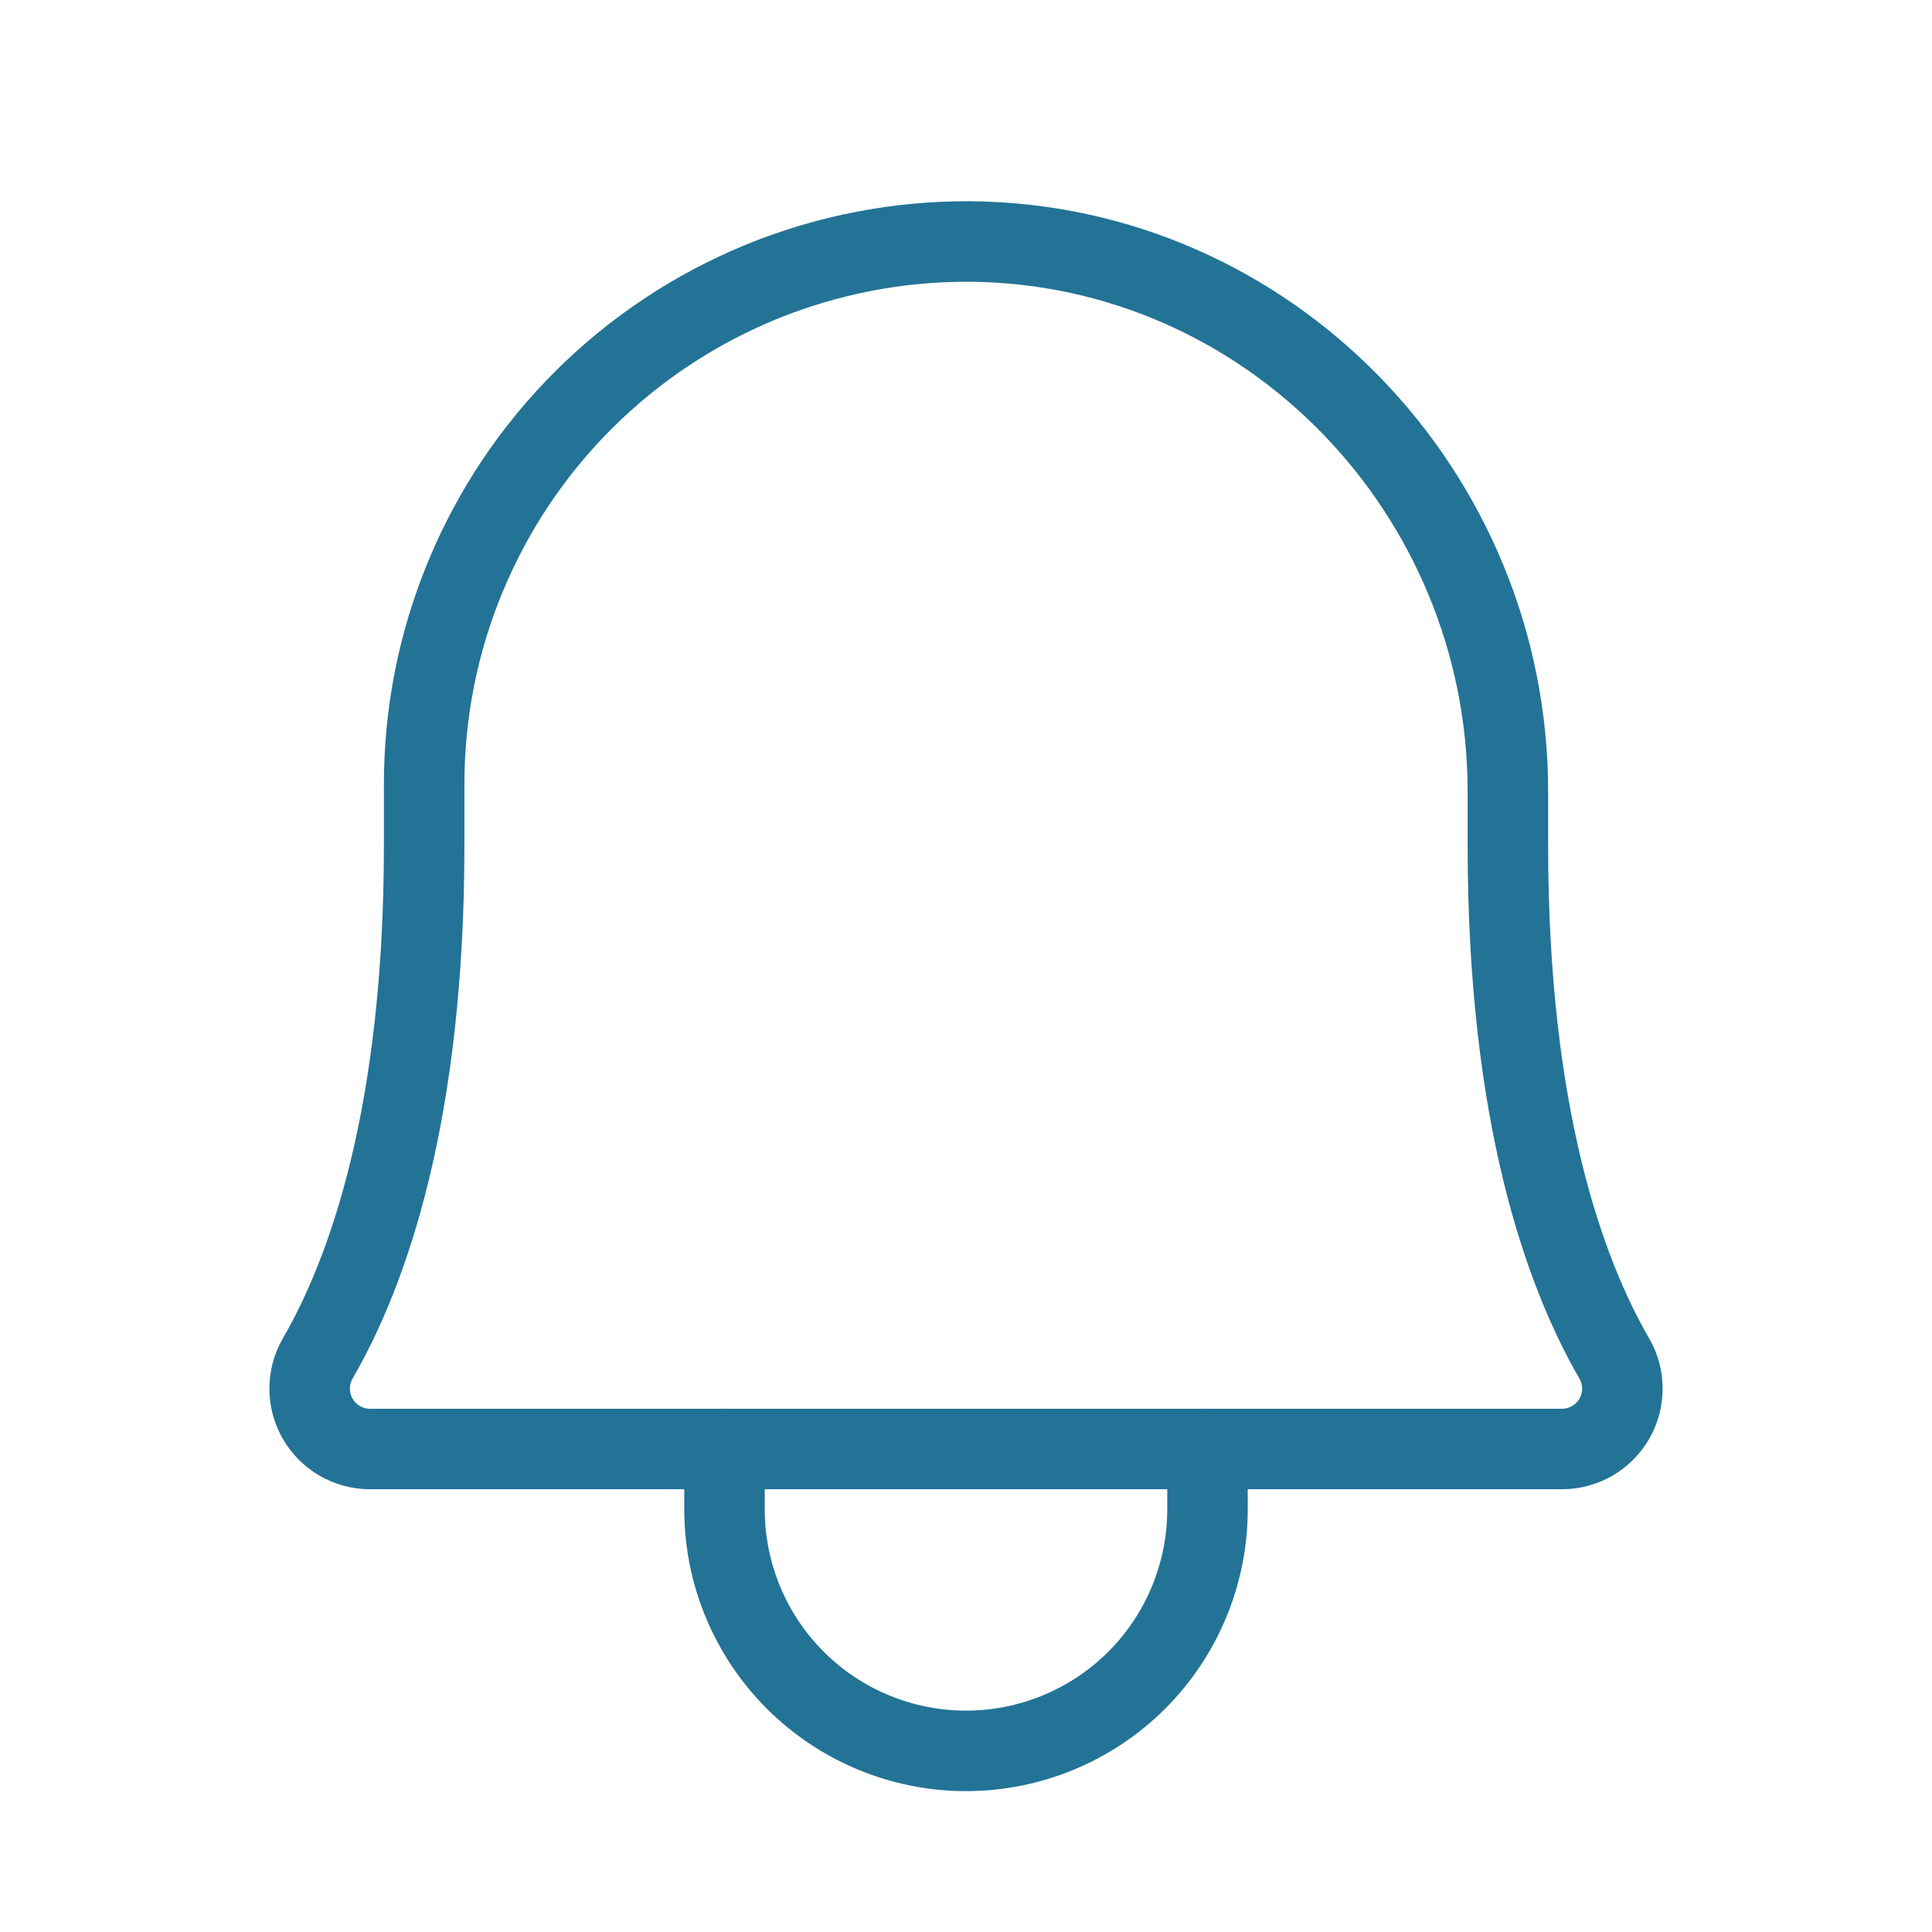
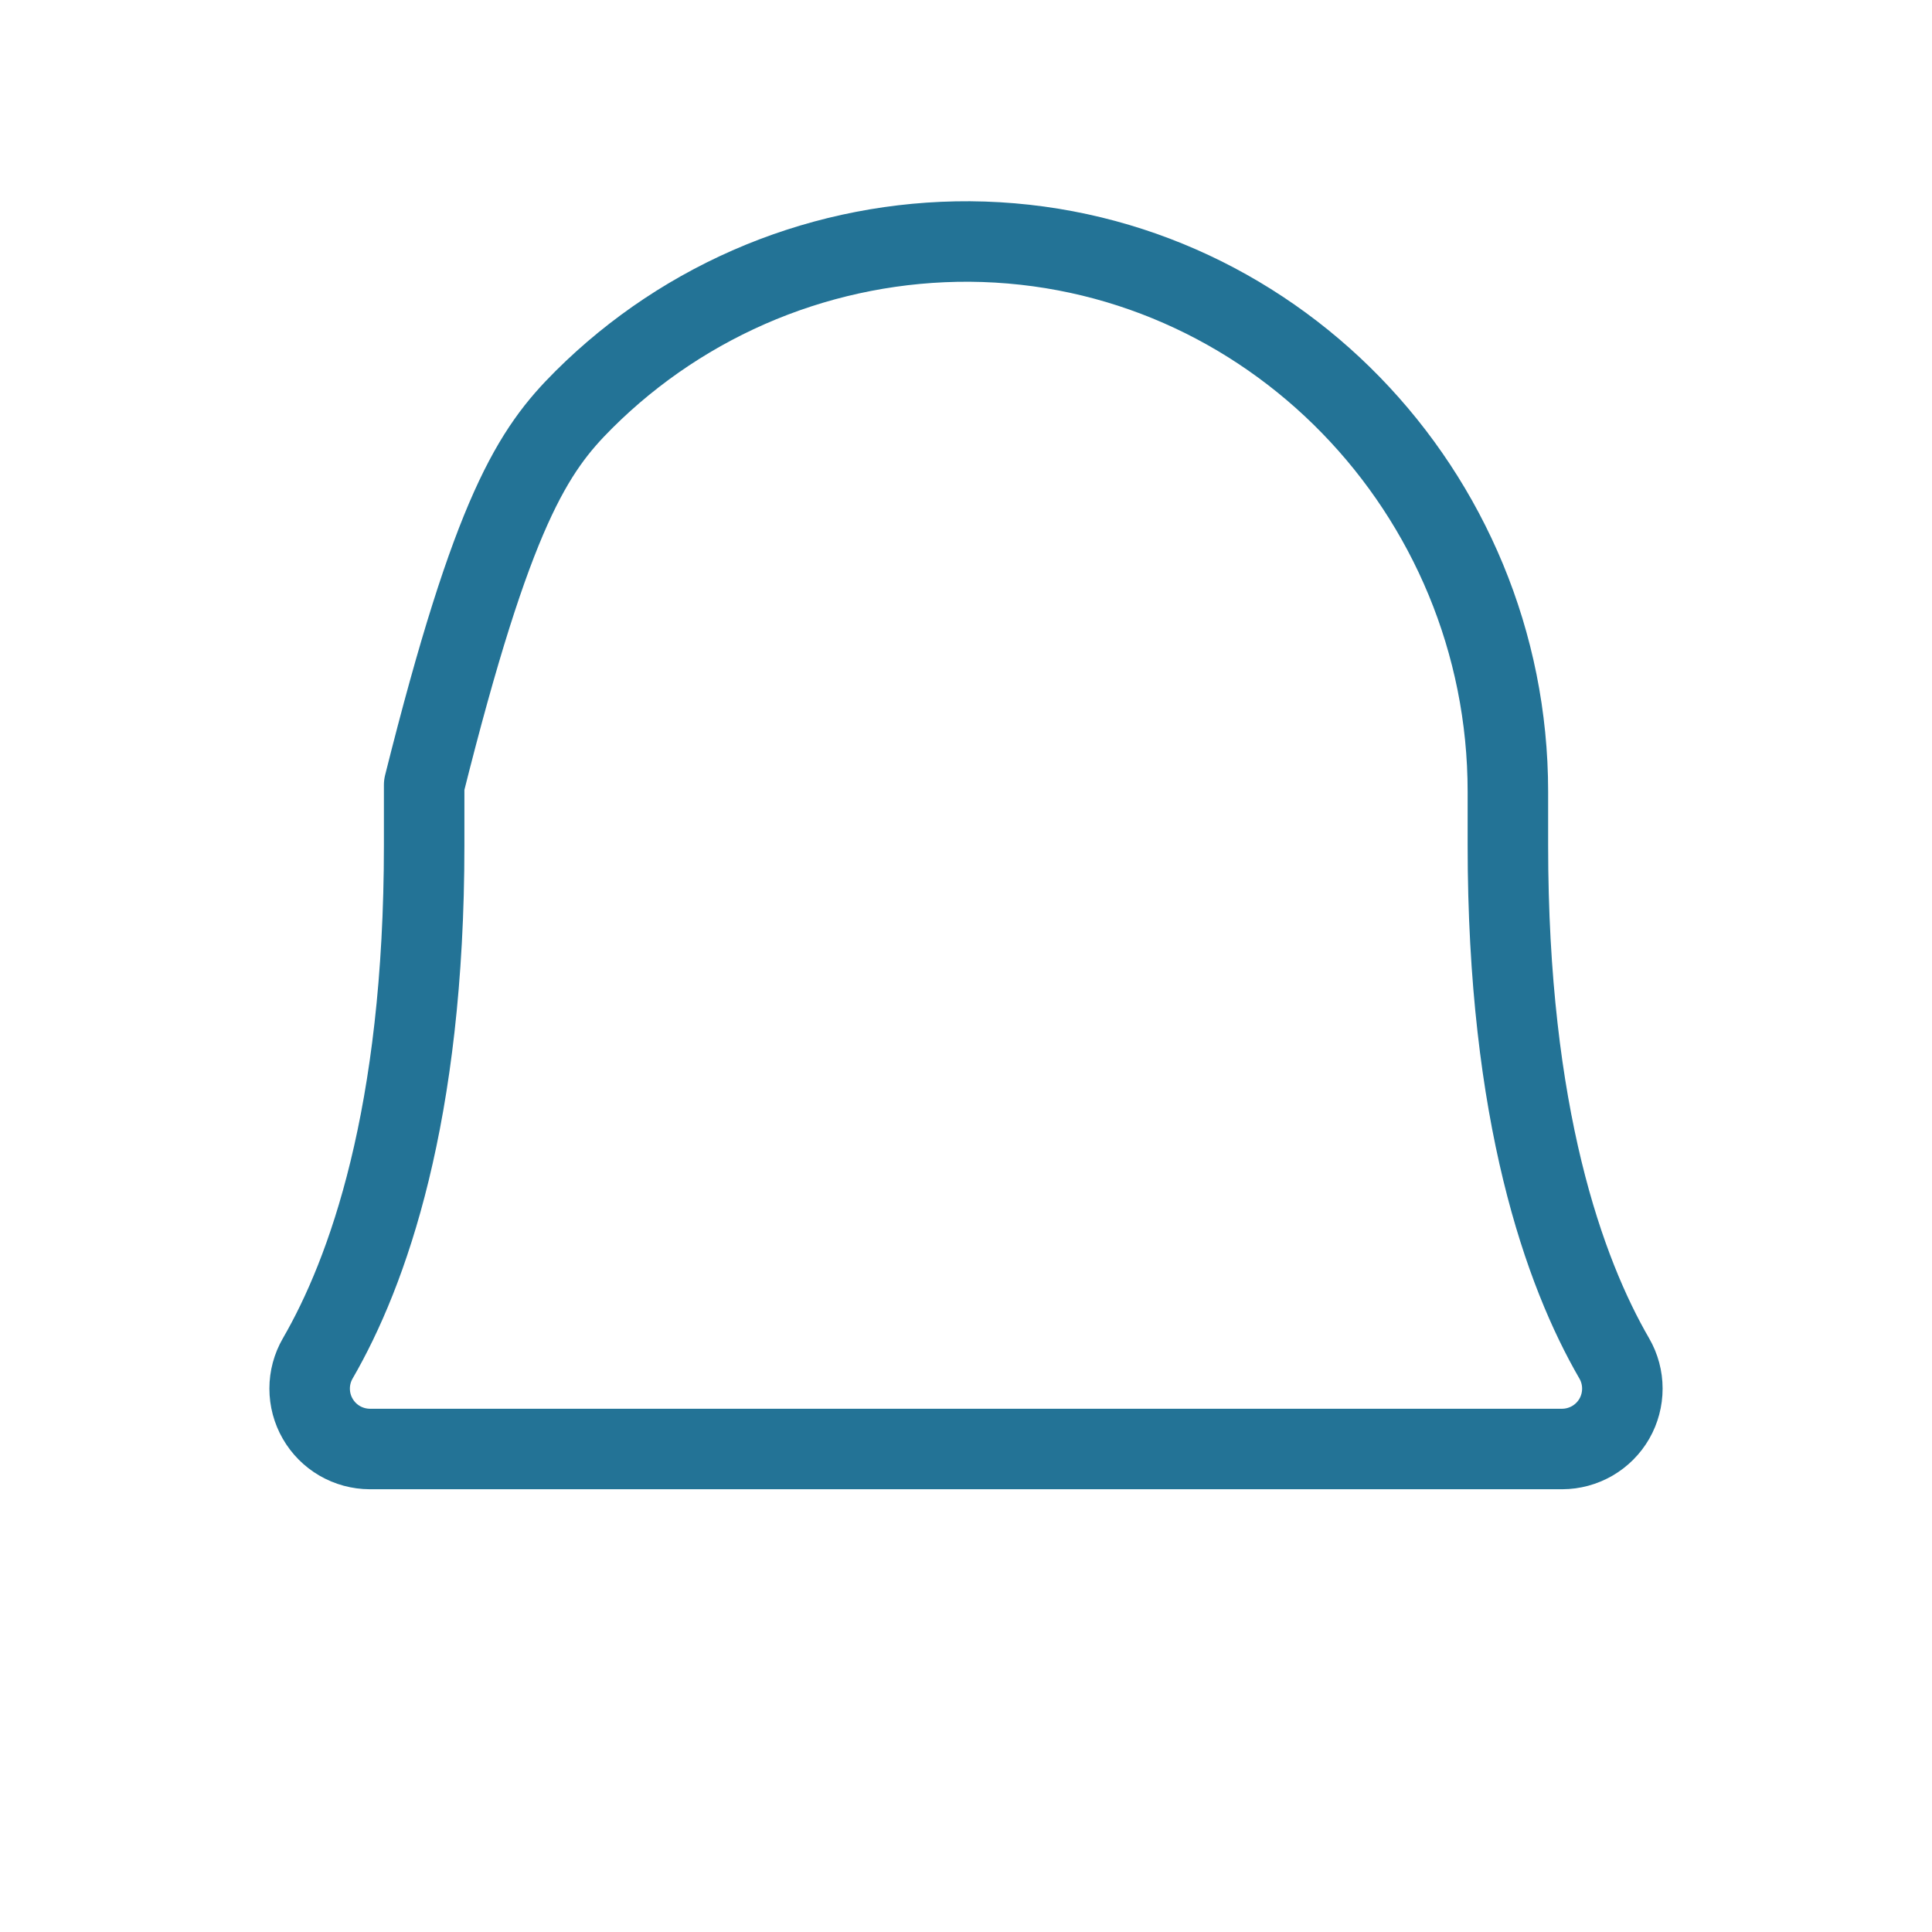
<svg xmlns="http://www.w3.org/2000/svg" width="48" height="48" viewBox="0 0 48 48" fill="none">
-   <path d="M10.538 19.5C10.535 17.722 10.884 15.96 11.566 14.318C12.247 12.675 13.246 11.183 14.506 9.929C15.766 8.674 17.262 7.681 18.907 7.006C20.553 6.332 22.316 5.99 24.094 6C31.519 6.056 37.463 12.225 37.463 19.669V21C37.463 27.712 38.869 31.613 40.106 33.75C40.238 33.978 40.307 34.236 40.307 34.499C40.307 34.761 40.239 35.02 40.108 35.248C39.977 35.476 39.788 35.665 39.561 35.797C39.333 35.929 39.075 35.999 38.813 36H9.188C8.925 35.999 8.667 35.929 8.439 35.797C8.212 35.665 8.024 35.476 7.893 35.248C7.761 35.02 7.693 34.761 7.693 34.499C7.693 34.236 7.762 33.978 7.894 33.75C9.131 31.613 10.538 27.712 10.538 21V19.5Z" stroke="#237396" stroke-width="2" stroke-linecap="round" stroke-linejoin="round" />
-   <path d="M18 36V37.5C18 39.091 18.632 40.617 19.757 41.743C20.883 42.868 22.409 43.5 24 43.5C25.591 43.5 27.117 42.868 28.243 41.743C29.368 40.617 30 39.091 30 37.5V36" stroke="#237396" stroke-width="2" stroke-linecap="round" stroke-linejoin="round" />
+   <path d="M10.538 19.5C12.247 12.675 13.246 11.183 14.506 9.929C15.766 8.674 17.262 7.681 18.907 7.006C20.553 6.332 22.316 5.99 24.094 6C31.519 6.056 37.463 12.225 37.463 19.669V21C37.463 27.712 38.869 31.613 40.106 33.75C40.238 33.978 40.307 34.236 40.307 34.499C40.307 34.761 40.239 35.02 40.108 35.248C39.977 35.476 39.788 35.665 39.561 35.797C39.333 35.929 39.075 35.999 38.813 36H9.188C8.925 35.999 8.667 35.929 8.439 35.797C8.212 35.665 8.024 35.476 7.893 35.248C7.761 35.02 7.693 34.761 7.693 34.499C7.693 34.236 7.762 33.978 7.894 33.75C9.131 31.613 10.538 27.712 10.538 21V19.5Z" stroke="#237396" stroke-width="2" stroke-linecap="round" stroke-linejoin="round" />
</svg>